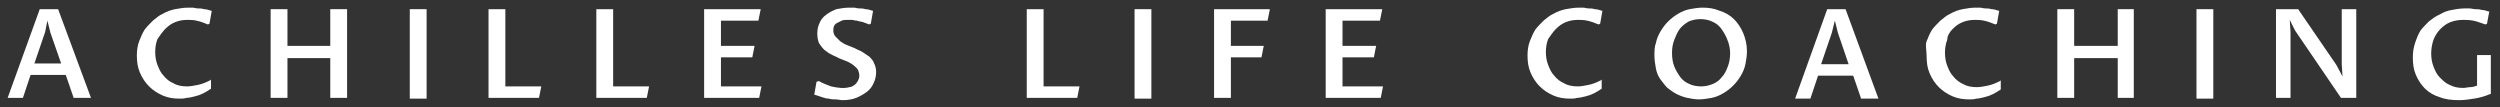
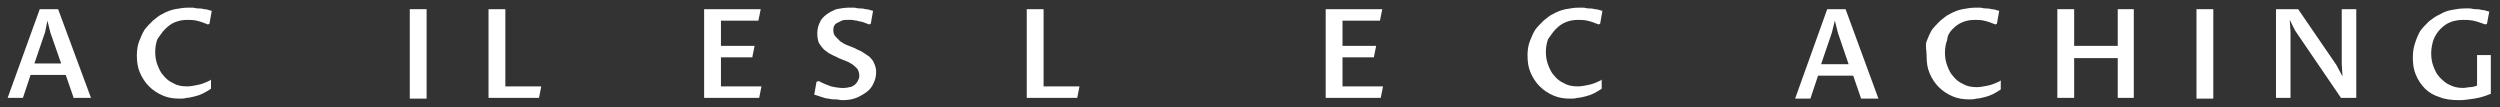
<svg xmlns="http://www.w3.org/2000/svg" version="1.1" id="Ebene_1" x="0px" y="0px" width="327px" height="14px" viewBox="0 0 327 14" style="enable-background:new 0 0 327 14;" xml:space="preserve">
  <rect x="0" y="0" width="327" height="14" fill="#333333" stroke="none" />
  <style type="text/css">
	.st0{fill:#FFFFFF;}
</style>
  <g>
    <path class="st0" d="M7.6,1.2H5.2L1,12.8h2l1-3h4.6l1,2.9l0,0.1h2.3L7.6,1.2L7.6,1.2z M6.2,2.7l0.4,1.6L8,8.3H4.5l1.4-4.1L6.2,2.7z   " />
    <path class="st0" d="M21.6,3.8c0.4-0.4,0.8-0.7,1.3-0.9c0.5-0.2,1-0.3,1.6-0.3c0.3,0,0.8,0,1.2,0.1c0.5,0.1,1,0.3,1.5,0.5l0,0   l0.2-0.1l0.3-1.7l-0.1,0c-0.3-0.1-0.6-0.2-0.9-0.2c-0.3-0.1-0.6-0.1-0.8-0.1c-0.3,0-0.5-0.1-0.7-0.1c-0.2,0-0.4,0-0.6,0   c-0.6,0-1.1,0.1-1.7,0.2c-0.5,0.1-1.1,0.3-1.6,0.6c-0.5,0.2-0.9,0.6-1.3,0.9c-0.4,0.4-0.8,0.8-1.1,1.2c-0.3,0.5-0.5,1-0.7,1.5   s-0.3,1.2-0.3,1.8c0,0.9,0.1,1.6,0.4,2.3c0.3,0.7,0.7,1.3,1.2,1.8c0.5,0.5,1.1,0.9,1.8,1.2c0.7,0.3,1.4,0.4,2.2,0.4   c0.3,0,0.6,0,0.9-0.1c0.3,0,0.7-0.1,1.1-0.2c0.4-0.1,0.7-0.2,1.1-0.4c0.4-0.2,0.7-0.4,1-0.6l0,0v-1.2l-0.1,0.1   c-0.6,0.3-1.1,0.5-1.6,0.6c-0.5,0.1-1,0.2-1.4,0.2c-0.7,0-1.3-0.1-1.8-0.4c-0.5-0.2-1-0.6-1.3-1c-0.4-0.4-0.6-0.9-0.8-1.4   c-0.2-0.5-0.3-1.1-0.3-1.7c0-0.6,0.1-1.2,0.3-1.7C20.9,4.7,21.2,4.2,21.6,3.8z" />
-     <polygon class="st0" points="43.2,6 37.6,6 37.6,1.2 35.4,1.2 35.4,12.8 37.6,12.8 37.6,7.6 43.2,7.6 43.2,12.8 45.4,12.8    45.4,1.2 43.2,1.2  " />
    <rect x="53.6" y="1.2" class="st0" width="2.2" height="11.7" />
    <polygon class="st0" points="66.1,1.2 63.9,1.2 63.9,12.8 70.5,12.8 70.8,11.3 66.1,11.3  " />
-     <polygon class="st0" points="80.2,1.2 78,1.2 78,12.8 84.6,12.8 84.9,11.3 80.2,11.3  " />
    <polygon class="st0" points="94.3,7.5 98.4,7.5 98.7,6 94.3,6 94.3,2.7 99.2,2.7 99.5,1.2 92.1,1.2 92.1,12.8 99.3,12.8 99.6,11.3    94.3,11.3  " />
    <path class="st0" d="M113.7,7.4c-0.3-0.2-0.6-0.4-0.9-0.6c-0.3-0.2-0.7-0.3-1-0.5l-1-0.4c-0.3-0.1-0.6-0.3-0.9-0.5   c-0.2-0.2-0.4-0.4-0.6-0.6C109.1,4.6,109,4.3,109,4c0-0.2,0-0.4,0.1-0.6c0.1-0.2,0.2-0.3,0.4-0.4c0.2-0.1,0.4-0.2,0.6-0.3   c0.2-0.1,0.5-0.1,0.8-0.1c0.2,0,0.3,0,0.5,0c0.2,0,0.4,0.1,0.7,0.1c0.2,0.1,0.5,0.1,0.8,0.2c0.3,0.1,0.5,0.2,0.8,0.3l0,0l0.2-0.1   l0.3-1.7l-0.1,0c-0.3-0.1-0.6-0.2-0.9-0.2c-0.3-0.1-0.6-0.1-0.8-0.1c-0.3,0-0.5-0.1-0.7-0.1c-0.2,0-0.4,0-0.6,0   c-0.6,0-1.2,0.1-1.7,0.2c-0.5,0.2-0.9,0.4-1.3,0.7s-0.7,0.6-0.9,1.1c-0.2,0.4-0.3,0.9-0.3,1.4c0,0.5,0.1,0.9,0.2,1.2   c0.2,0.3,0.4,0.6,0.7,0.9c0.3,0.2,0.6,0.5,0.9,0.6c0.3,0.2,0.7,0.3,1,0.5l1,0.4c0.3,0.1,0.6,0.3,0.9,0.5c0.2,0.2,0.5,0.4,0.6,0.6   c0.1,0.2,0.2,0.5,0.2,0.8c0,0.3-0.1,0.5-0.2,0.7c-0.1,0.2-0.3,0.4-0.4,0.5c-0.2,0.1-0.4,0.3-0.7,0.3c-0.7,0.2-1.5,0.1-2.4-0.1   c-0.5-0.2-1.1-0.4-1.6-0.7l0,0l-0.3,0.1l-0.3,1.7l0.1,0c0.3,0.1,0.6,0.2,0.9,0.3c0.3,0.1,0.6,0.2,0.9,0.2c0.3,0.1,0.6,0.1,0.9,0.1   c0.3,0,0.6,0.1,0.9,0.1c0.7,0,1.3-0.1,1.8-0.3c0.5-0.2,1-0.5,1.4-0.8c0.4-0.3,0.7-0.7,0.9-1.2c0.2-0.4,0.3-0.9,0.3-1.4   c0-0.4-0.1-0.8-0.3-1.2C114.2,7.9,113.9,7.6,113.7,7.4z" />
    <polygon class="st0" points="136.5,1.2 134.3,1.2 134.3,12.8 140.9,12.8 141.2,11.3 136.5,11.3  " />
-     <rect x="148.4" y="1.2" class="st0" width="2.2" height="11.7" />
-     <polygon class="st0" points="158.8,12.8 161,12.8 161,7.5 165,7.5 165.3,6 161,6 161,2.7 165.8,2.7 166.1,1.2 158.8,1.2  " />
    <polygon class="st0" points="175.6,7.5 179.7,7.5 180,6 175.6,6 175.6,2.7 180.5,2.7 180.8,1.2 173.4,1.2 173.4,12.8 180.6,12.8    180.9,11.3 175.6,11.3  " />
    <path class="st0" d="M203.5,3.8c0.4-0.4,0.8-0.7,1.3-0.9c0.5-0.2,1-0.3,1.6-0.3c0.3,0,0.8,0,1.2,0.1c0.5,0.1,1,0.3,1.5,0.5l0,0   l0.2-0.1l0.3-1.7l-0.1,0c-0.3-0.1-0.6-0.2-0.9-0.2c-0.3-0.1-0.6-0.1-0.8-0.1c-0.3,0-0.5-0.1-0.7-0.1c-0.2,0-0.4,0-0.6,0   c-0.6,0-1.1,0.1-1.7,0.2c-0.5,0.1-1.1,0.3-1.6,0.6c-0.5,0.2-0.9,0.6-1.3,0.9c-0.4,0.4-0.8,0.8-1.1,1.2c-0.3,0.5-0.5,1-0.7,1.5   s-0.3,1.2-0.3,1.8c0,0.9,0.1,1.6,0.4,2.3c0.3,0.7,0.7,1.3,1.2,1.8c0.5,0.5,1.1,0.9,1.8,1.2c0.7,0.3,1.4,0.4,2.2,0.4   c0.3,0,0.6,0,0.9-0.1c0.3,0,0.7-0.1,1.1-0.2c0.4-0.1,0.7-0.2,1.1-0.4c0.4-0.2,0.7-0.4,1-0.6l0,0v-1.2l-0.1,0.1   c-0.6,0.3-1.1,0.5-1.6,0.6c-0.5,0.1-1,0.2-1.4,0.2c-0.7,0-1.3-0.1-1.8-0.4c-0.5-0.2-1-0.6-1.3-1c-0.4-0.4-0.6-0.9-0.8-1.4   c-0.2-0.5-0.3-1.1-0.3-1.7c0-0.6,0.1-1.2,0.3-1.7C202.8,4.7,203.1,4.2,203.5,3.8z" />
-     <path class="st0" d="M226.8,2.5c-0.5-0.5-1.2-0.9-1.9-1.1c-0.7-0.3-1.4-0.4-2.2-0.4c-0.6,0-1.1,0.1-1.7,0.2c-0.5,0.1-1,0.3-1.5,0.6   c-0.5,0.3-0.9,0.6-1.3,1c-0.4,0.4-0.7,0.8-1,1.3c-0.3,0.5-0.5,1-0.6,1.5c-0.2,0.5-0.2,1.1-0.2,1.7c0,0.6,0.1,1.1,0.2,1.7   c0.1,0.5,0.3,1,0.6,1.4c0.3,0.4,0.6,0.8,0.9,1.1c0.4,0.3,0.8,0.6,1.2,0.8c0.4,0.2,0.9,0.4,1.4,0.5c0.5,0.1,1,0.2,1.5,0.2   c0.6,0,1.1-0.1,1.7-0.2c0.5-0.1,1-0.3,1.5-0.6c0.5-0.3,0.9-0.6,1.3-1c0.4-0.4,0.7-0.8,1-1.3c0.3-0.5,0.5-1,0.6-1.5   c0.1-0.5,0.2-1.1,0.2-1.7c0-0.9-0.2-1.7-0.5-2.4C227.7,3.6,227.3,3,226.8,2.5z M226.3,7c0,0.6-0.1,1.2-0.3,1.7   c-0.2,0.5-0.4,1-0.8,1.4c-0.3,0.4-0.7,0.7-1.2,0.9c-0.5,0.2-1,0.3-1.5,0.3c-0.5,0-1.1-0.1-1.5-0.3c-0.5-0.2-0.9-0.5-1.2-0.9   c-0.3-0.4-0.6-0.9-0.8-1.4c-0.2-0.5-0.3-1.1-0.3-1.8c0-0.6,0.1-1.2,0.3-1.7c0.2-0.5,0.4-1,0.7-1.4c0.3-0.4,0.7-0.7,1.2-1   c0.5-0.2,1-0.3,1.5-0.3c0.5,0,1.1,0.1,1.5,0.3c0.5,0.2,0.9,0.5,1.2,0.9c0.3,0.4,0.6,0.9,0.8,1.4C226.2,5.8,226.3,6.4,226.3,7z" />
    <path class="st0" d="M241.4,1.2H239l-4.2,11.7h2l1-3h4.6l1,2.9l0,0.1h2.3L241.4,1.2L241.4,1.2z M240,2.7l0.4,1.6l1.4,4.1h-3.6   l1.4-4.1L240,2.7z" />
    <path class="st0" d="M255.4,3.8c0.4-0.4,0.8-0.7,1.3-0.9c0.5-0.2,1-0.3,1.6-0.3c0.3,0,0.8,0,1.2,0.1c0.5,0.1,1,0.3,1.5,0.5l0,0   l0.2-0.1l0.3-1.7l-0.1,0c-0.3-0.1-0.6-0.2-0.9-0.2c-0.3-0.1-0.6-0.1-0.8-0.1c-0.3,0-0.5-0.1-0.7-0.1c-0.2,0-0.4,0-0.6,0   c-0.6,0-1.1,0.1-1.7,0.2c-0.5,0.1-1.1,0.3-1.6,0.6c-0.5,0.2-0.9,0.6-1.3,0.9c-0.4,0.4-0.8,0.8-1.1,1.2c-0.3,0.5-0.5,1-0.7,1.5   S252,6.6,252,7.3c0,0.9,0.1,1.6,0.4,2.3c0.3,0.7,0.7,1.3,1.2,1.8c0.5,0.5,1.1,0.9,1.8,1.2c0.7,0.3,1.4,0.4,2.2,0.4   c0.3,0,0.6,0,0.9-0.1c0.3,0,0.7-0.1,1.1-0.2c0.4-0.1,0.7-0.2,1.1-0.4c0.4-0.2,0.7-0.4,1-0.6l0,0v-1.2l-0.1,0.1   c-0.6,0.3-1.1,0.5-1.6,0.6c-0.5,0.1-1,0.2-1.4,0.2c-0.7,0-1.3-0.1-1.8-0.4c-0.5-0.2-1-0.6-1.3-1c-0.4-0.4-0.6-0.9-0.8-1.4   c-0.2-0.5-0.3-1.1-0.3-1.7c0-0.6,0.1-1.2,0.3-1.7C254.7,4.7,255,4.2,255.4,3.8z" />
    <polygon class="st0" points="277,6 271.3,6 271.3,1.2 269.1,1.2 269.1,12.8 271.3,12.8 271.3,7.6 277,7.6 277,12.8 279.1,12.8    279.1,1.2 277,1.2  " />
    <rect x="287.3" y="1.2" class="st0" width="2.2" height="11.7" />
    <polygon class="st0" points="306.3,8.4 306.4,10 305.6,8.5 300.6,1.2 300.6,1.2 297.7,1.2 297.7,12.8 299.6,12.8 299.6,4.2    299.5,2.6 300.2,4 306.2,12.8 308.2,12.8 308.2,1.2 306.3,1.2  " />
    <path class="st0" d="M324,7.2v4c-0.3,0.1-0.6,0.2-0.9,0.2c-0.3,0-0.6,0.1-0.9,0.1c-0.7,0-1.2-0.1-1.8-0.4c-0.5-0.2-0.9-0.6-1.3-1   c-0.4-0.4-0.6-0.9-0.8-1.4c-0.2-0.5-0.3-1.1-0.3-1.7c0-0.6,0.1-1.2,0.3-1.8c0.2-0.5,0.5-1,0.9-1.4c0.4-0.4,0.8-0.7,1.3-0.9   c0.5-0.2,1.1-0.3,1.7-0.3c0.3,0,0.8,0,1.3,0.1c0.5,0.1,1,0.3,1.6,0.5l0,0l0.2-0.1l0.3-1.6l-0.1,0c-0.3-0.1-0.6-0.2-0.9-0.2   c-0.3-0.1-0.6-0.1-0.8-0.1c-0.3,0-0.5-0.1-0.8-0.1c-0.2,0-0.4,0-0.6,0c-0.6,0-1.2,0.1-1.7,0.2c-0.6,0.1-1.1,0.3-1.6,0.6   c-0.5,0.2-1,0.6-1.4,0.9c-0.4,0.4-0.8,0.8-1.1,1.2c-0.3,0.5-0.5,1-0.7,1.6c-0.2,0.6-0.3,1.2-0.3,1.9c0,0.9,0.1,1.6,0.4,2.3   c0.3,0.7,0.7,1.3,1.2,1.8c0.5,0.5,1.2,0.9,1.9,1.1c0.7,0.3,1.6,0.4,2.6,0.4c0.6,0,1.2-0.1,1.9-0.2c0.7-0.1,1.4-0.3,2.1-0.6l0.1,0   V7.2H324z" />
  </g>
</svg>